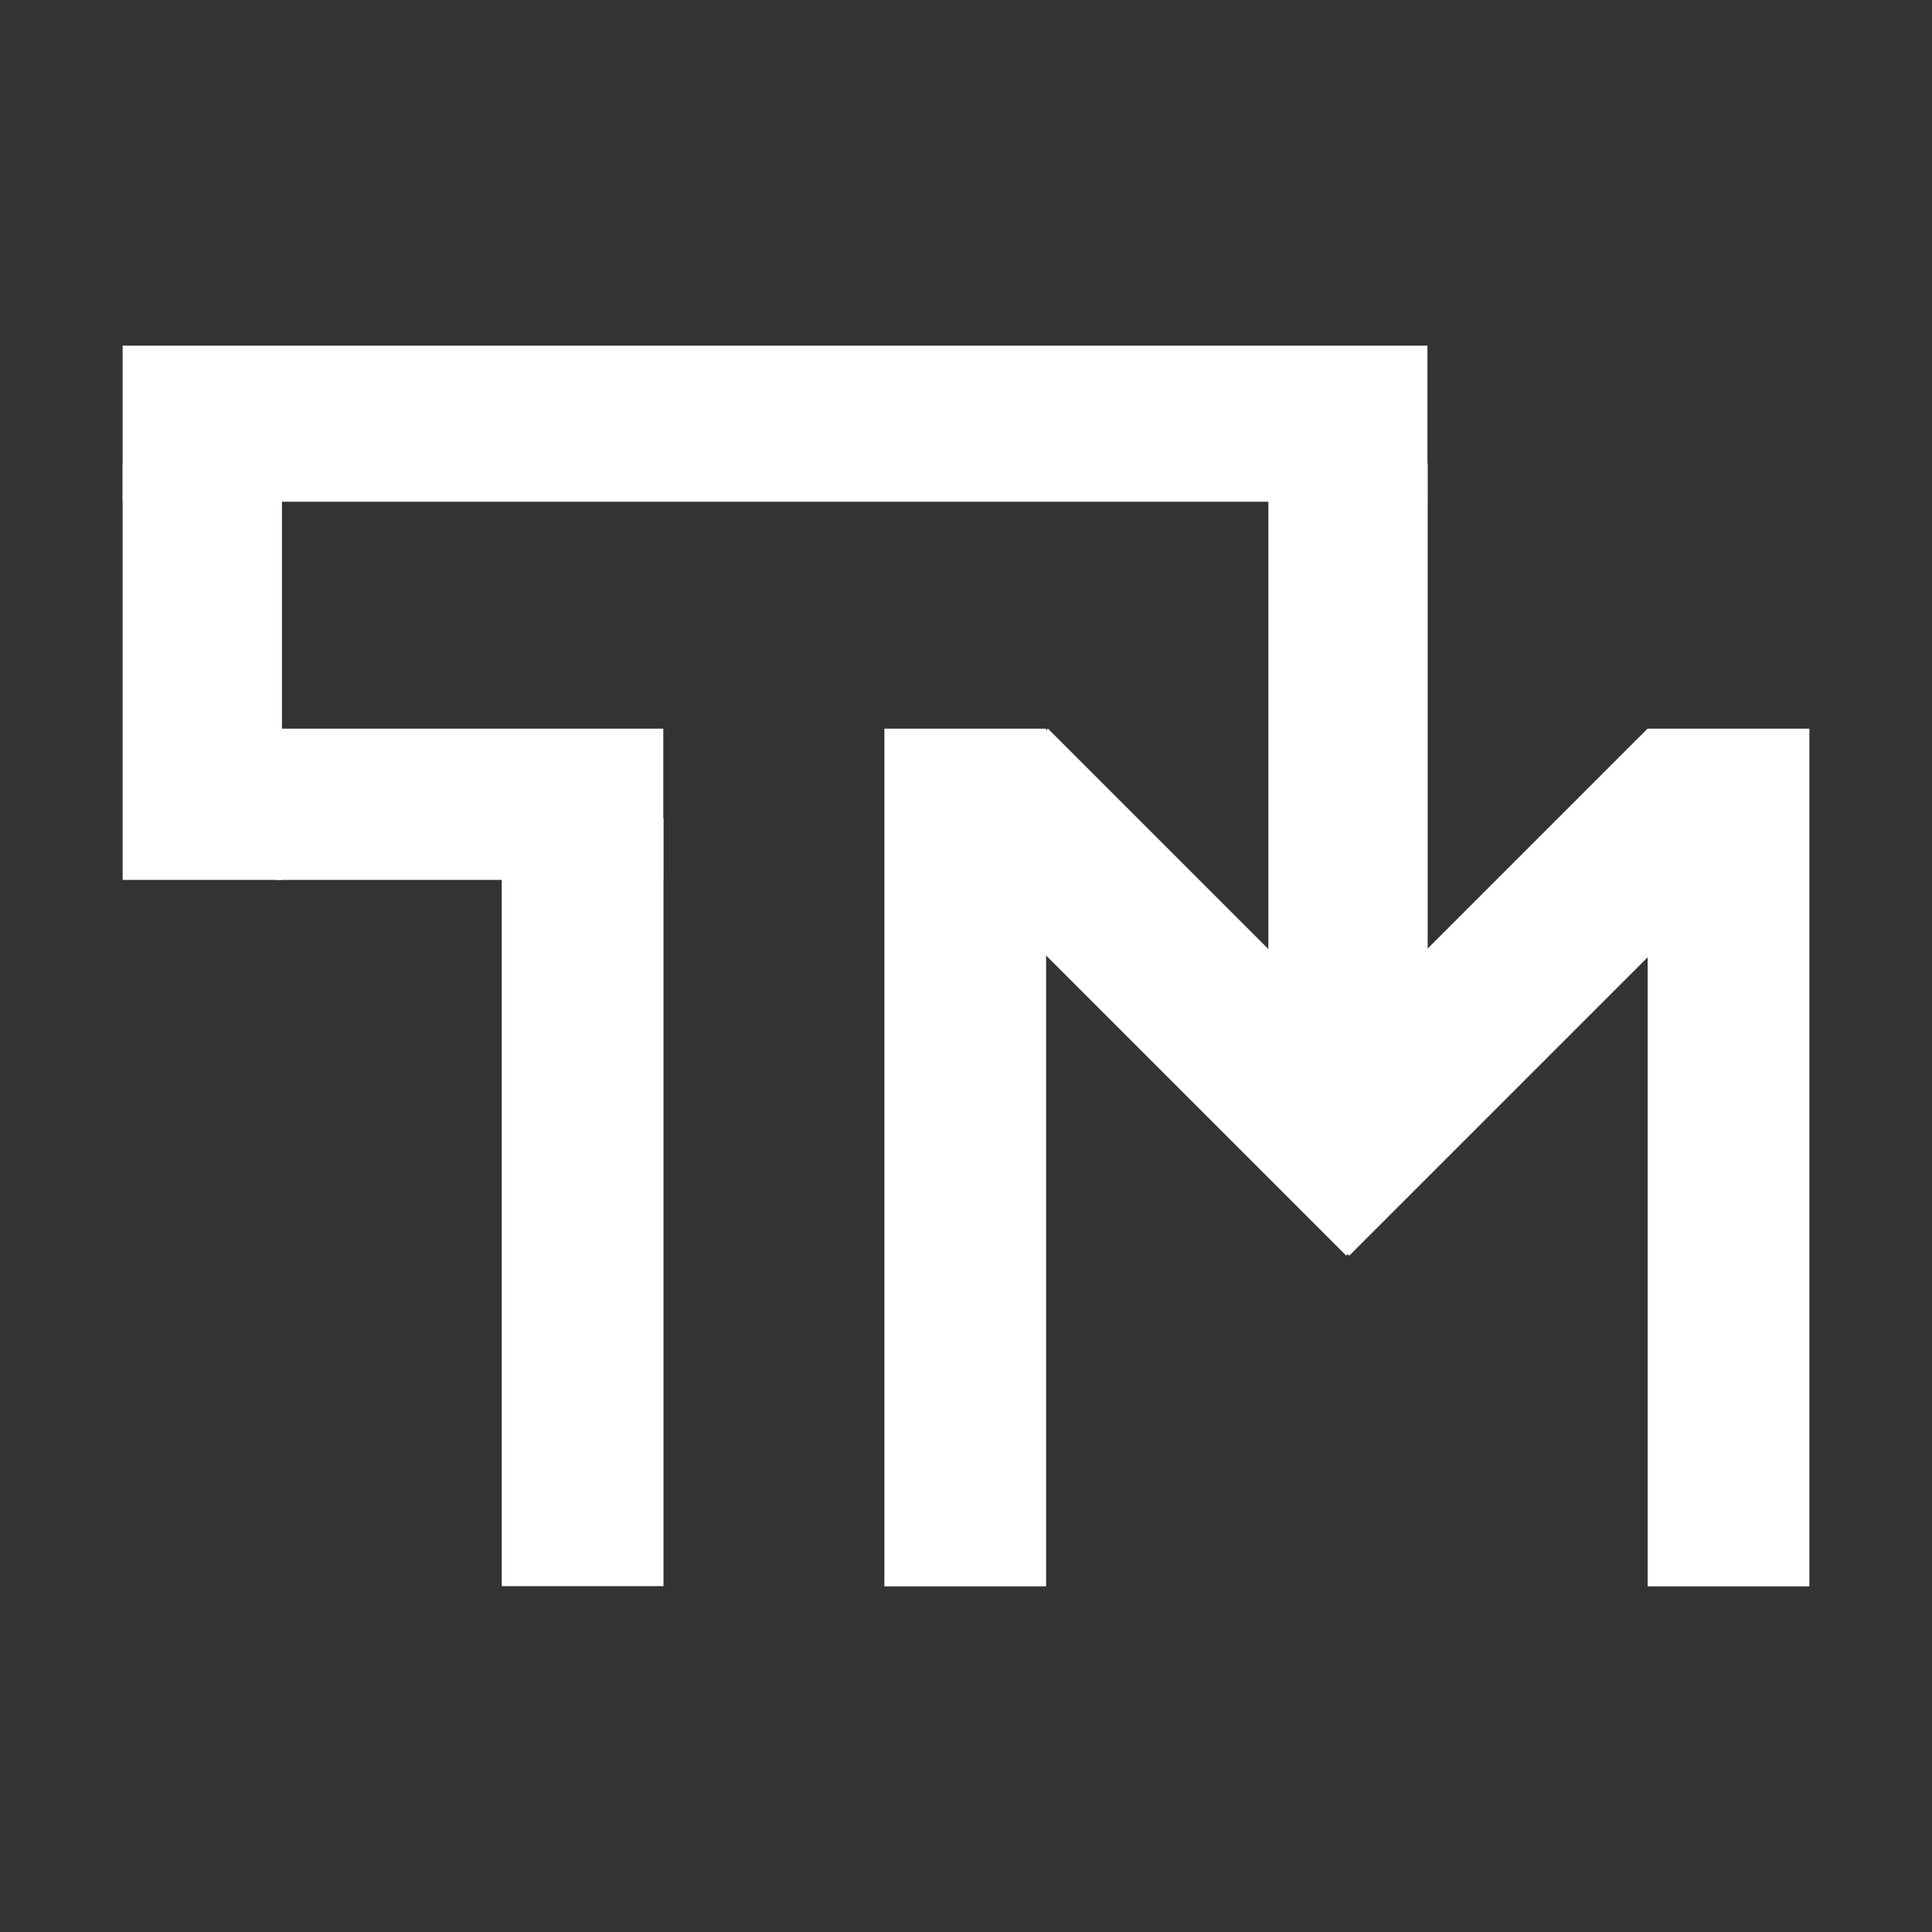
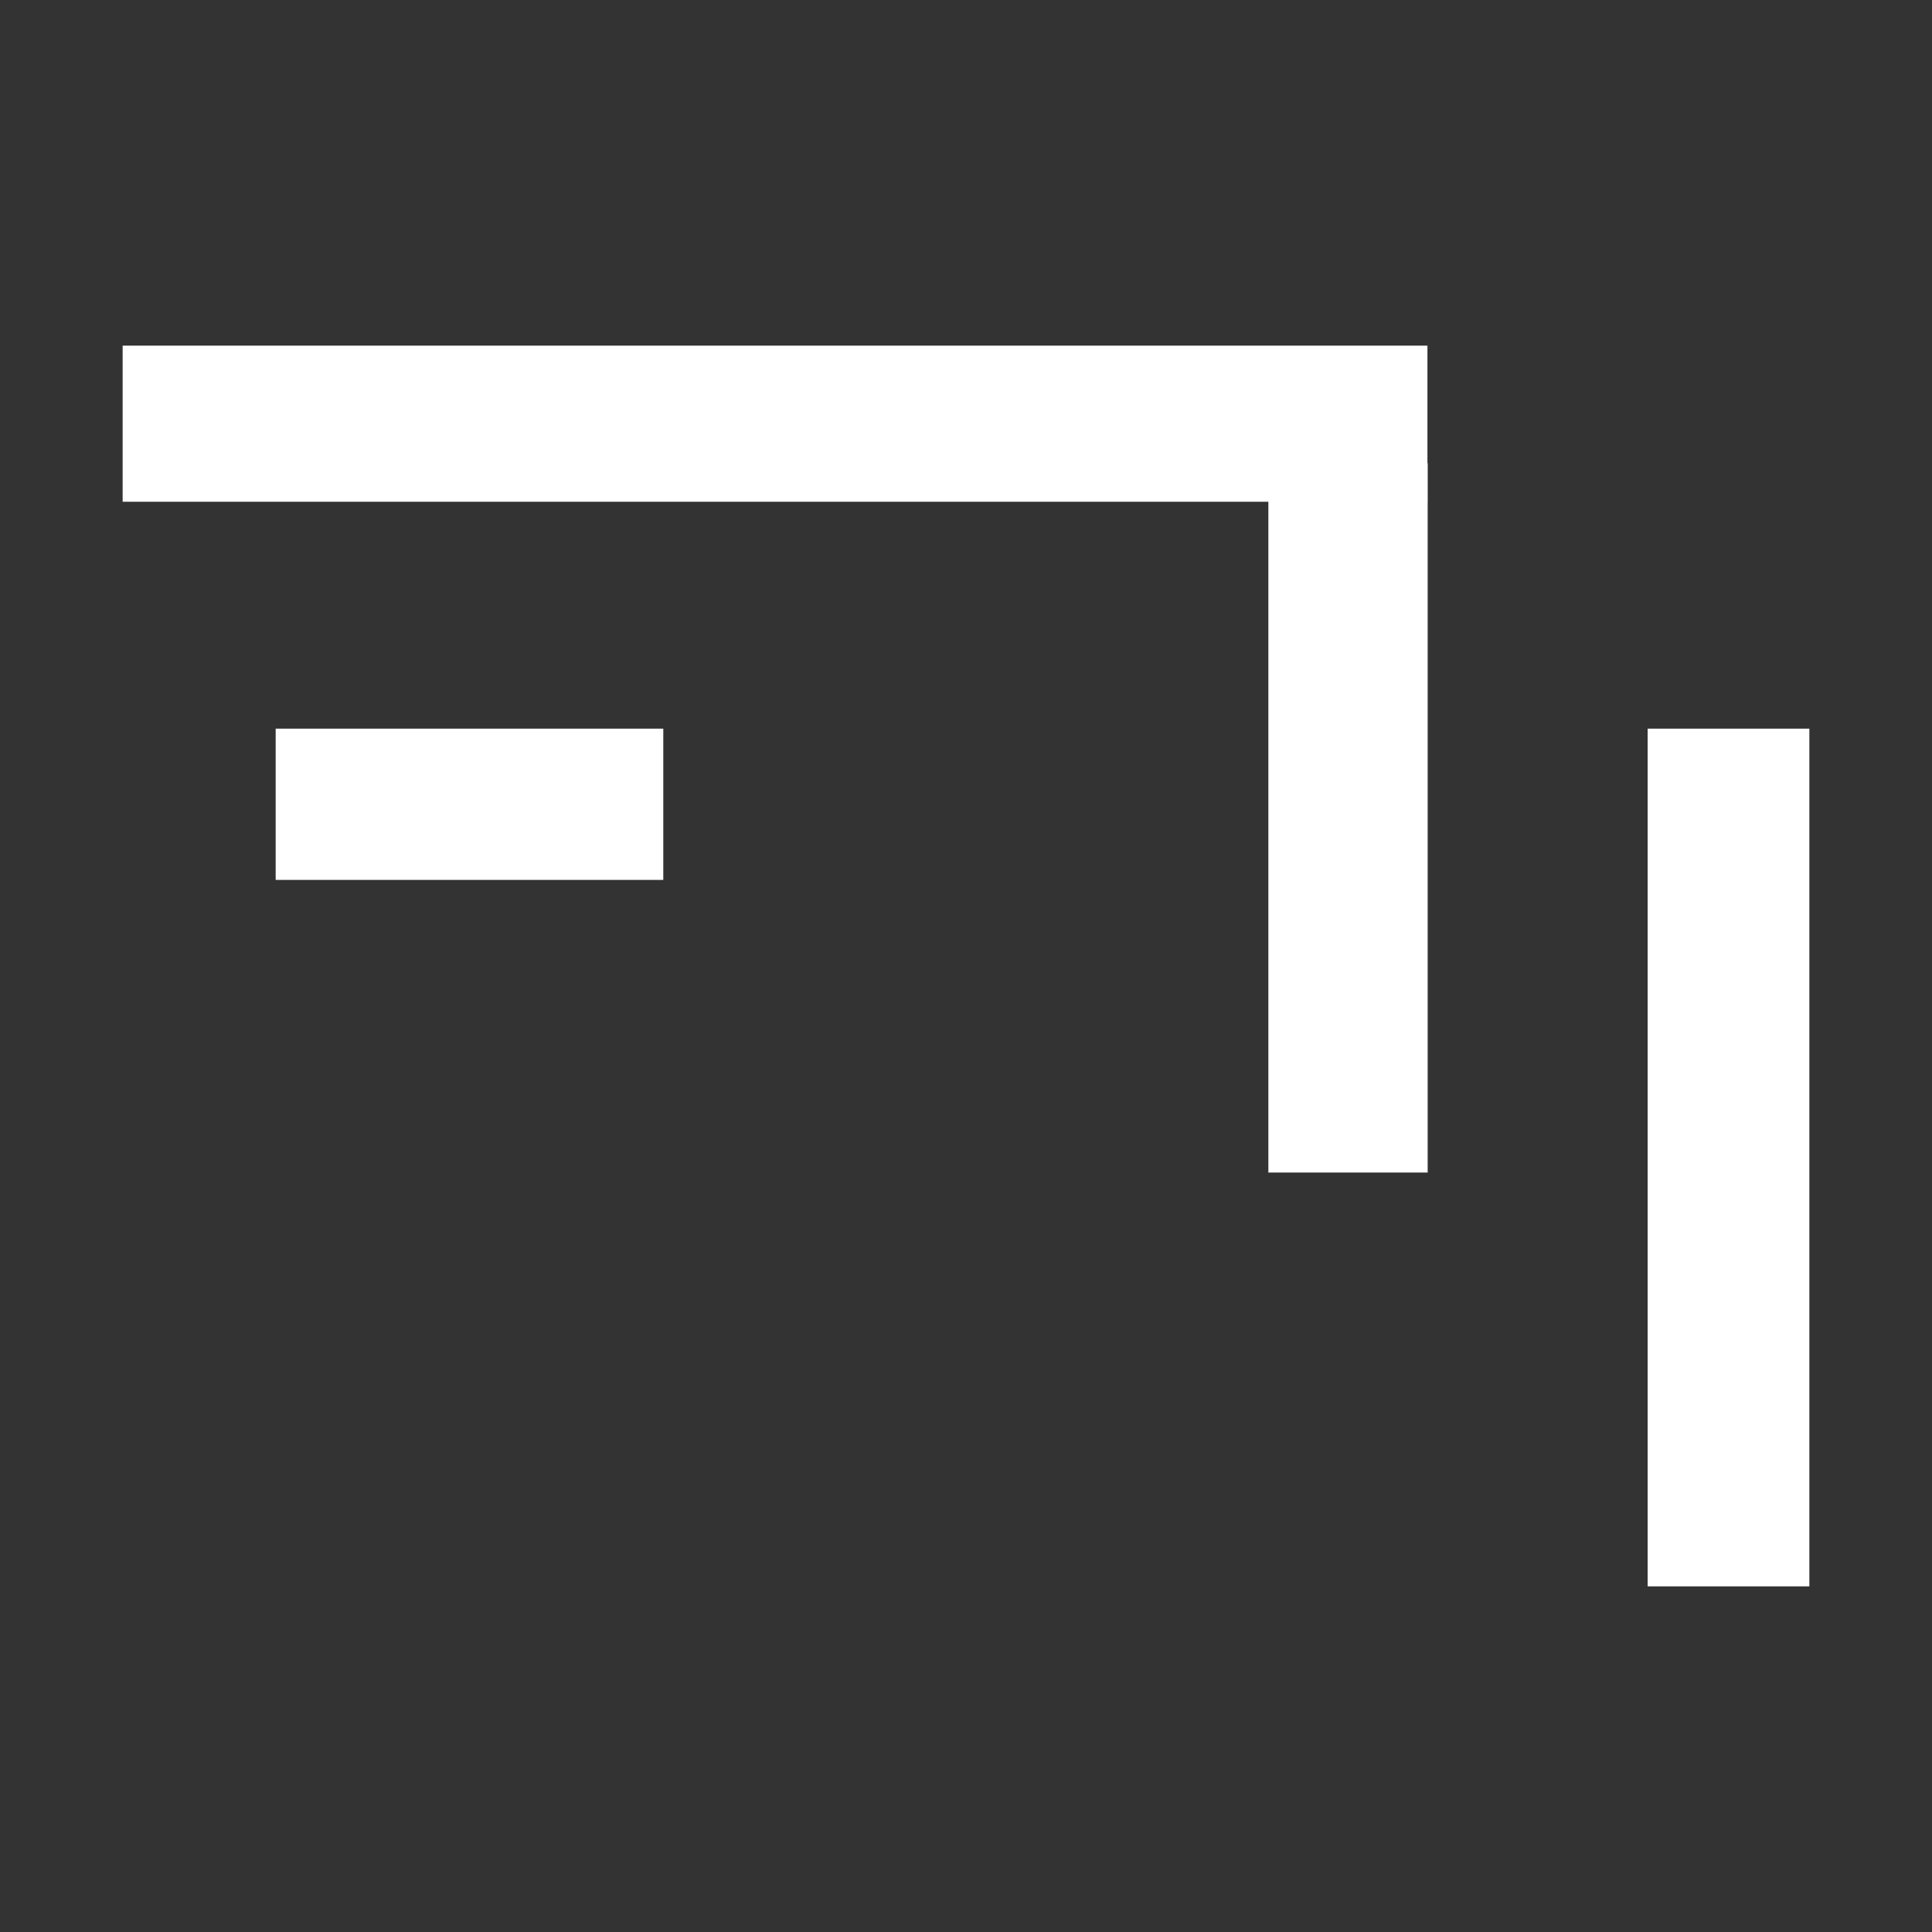
<svg xmlns="http://www.w3.org/2000/svg" width="500" zoomAndPan="magnify" viewBox="0 0 375 375" height="500" preserveAspectRatio="xMidYMid meet" version="1.2">
  <rect x="0" y="0" width="375" height="375" fill="#333333" stroke="none" />
  <defs>
    <clipPath id="7a23220c12">
      <path d="M 23.805 67.094 L 277.109 67.094 L 277.109 97.391 L 23.805 97.391 Z M 23.805 67.094 " />
    </clipPath>
    <clipPath id="a1ef797783">
      <path d="M 23.805 89.895 L 54.727 89.895 L 54.727 170.789 L 23.805 170.789 Z M 23.805 89.895 " />
    </clipPath>
    <clipPath id="db21fa09db">
      <path d="M 246.188 89.895 L 277.109 89.895 L 277.109 227.637 L 246.188 227.637 Z M 246.188 89.895 " />
    </clipPath>
    <clipPath id="26f7a909a5">
      <path d="M 53.508 141.43 L 128.781 141.43 L 128.781 170.789 L 53.508 170.789 Z M 53.508 141.43 " />
    </clipPath>
    <clipPath id="18f8722289">
      <path d="M 97.391 158.766 L 128.781 158.766 L 128.781 307.906 L 97.391 307.906 Z M 97.391 158.766 " />
    </clipPath>
    <clipPath id="e1f5b21cb6">
-       <path d="M 171.66 141.43 L 203.047 141.43 L 203.047 307.906 L 171.66 307.906 Z M 171.66 141.43 " />
-     </clipPath>
+       </clipPath>
    <clipPath id="ffecc1c7c3">
      <path d="M 181 141 L 284 141 L 284 244 L 181 244 Z M 181 141 " />
    </clipPath>
    <clipPath id="90461ba959">
      <path d="M 181.203 163.621 L 203.402 141.426 L 283.504 221.531 L 261.309 243.727 Z M 181.203 163.621 " />
    </clipPath>
    <clipPath id="e0f4c95acd">
-       <path d="M 239 141 L 342 141 L 342 244 L 239 244 Z M 239 141 " />
-     </clipPath>
+       </clipPath>
    <clipPath id="bd72fe9701">
      <path d="M 319.793 141.43 L 341.992 163.629 L 261.887 243.73 L 239.691 221.535 Z M 319.793 141.43 " />
    </clipPath>
    <clipPath id="7dc18dd66e">
      <path d="M 319.805 141.43 L 351.195 141.43 L 351.195 307.906 L 319.805 307.906 Z M 319.805 141.43 " />
    </clipPath>
  </defs>
  <g id="576708e5bf">
    <g clip-rule="nonzero" clip-path="url(#7a23220c12)">
      <path style=" stroke:none;fill-rule:nonzero;fill:#ffffff;fill-opacity:1;" d="M 23.805 67.094 L 277.066 67.094 L 277.066 97.391 L 23.805 97.391 Z M 23.805 67.094 " />
    </g>
    <g clip-rule="nonzero" clip-path="url(#a1ef797783)">
-       <path style=" stroke:none;fill-rule:nonzero;fill:#ffffff;fill-opacity:1;" d="M 23.805 89.895 L 54.727 89.895 L 54.727 170.82 L 23.805 170.82 Z M 23.805 89.895 " />
-     </g>
+       </g>
    <g clip-rule="nonzero" clip-path="url(#db21fa09db)">
      <path style=" stroke:none;fill-rule:nonzero;fill:#ffffff;fill-opacity:1;" d="M 246.188 89.895 L 277.109 89.895 L 277.109 227.59 L 246.188 227.59 Z M 246.188 89.895 " />
    </g>
    <g clip-rule="nonzero" clip-path="url(#26f7a909a5)">
      <path style=" stroke:none;fill-rule:nonzero;fill:#ffffff;fill-opacity:1;" d="M 53.508 141.43 L 128.742 141.43 L 128.742 170.789 L 53.508 170.789 Z M 53.508 141.43 " />
    </g>
    <g clip-rule="nonzero" clip-path="url(#18f8722289)">
-       <path style=" stroke:none;fill-rule:nonzero;fill:#ffffff;fill-opacity:1;" d="M 97.391 158.766 L 128.781 158.766 L 128.781 307.867 L 97.391 307.867 Z M 97.391 158.766 " />
-     </g>
+       </g>
    <g clip-rule="nonzero" clip-path="url(#e1f5b21cb6)">
      <path style=" stroke:none;fill-rule:nonzero;fill:#ffffff;fill-opacity:1;" d="M 171.66 141.43 L 203.047 141.43 L 203.047 307.941 L 171.66 307.941 Z M 171.66 141.43 " />
    </g>
    <g clip-rule="nonzero" clip-path="url(#ffecc1c7c3)">
      <g clip-rule="nonzero" clip-path="url(#90461ba959)">
-         <path style=" stroke:none;fill-rule:nonzero;fill:#ffffff;fill-opacity:1;" d="M 181.203 163.621 L 203.402 141.426 L 283.516 221.539 L 261.316 243.734 Z M 181.203 163.621 " />
-       </g>
+         </g>
    </g>
    <g clip-rule="nonzero" clip-path="url(#e0f4c95acd)">
      <g clip-rule="nonzero" clip-path="url(#bd72fe9701)">
        <path style=" stroke:none;fill-rule:nonzero;fill:#ffffff;fill-opacity:1;" d="M 319.793 141.43 L 341.992 163.629 L 261.879 243.742 L 239.68 221.543 Z M 319.793 141.43 " />
      </g>
    </g>
    <g clip-rule="nonzero" clip-path="url(#7dc18dd66e)">
      <path style=" stroke:none;fill-rule:nonzero;fill:#ffffff;fill-opacity:1;" d="M 319.805 141.43 L 351.195 141.43 L 351.195 307.941 L 319.805 307.941 Z M 319.805 141.43 " />
    </g>
  </g>
</svg>